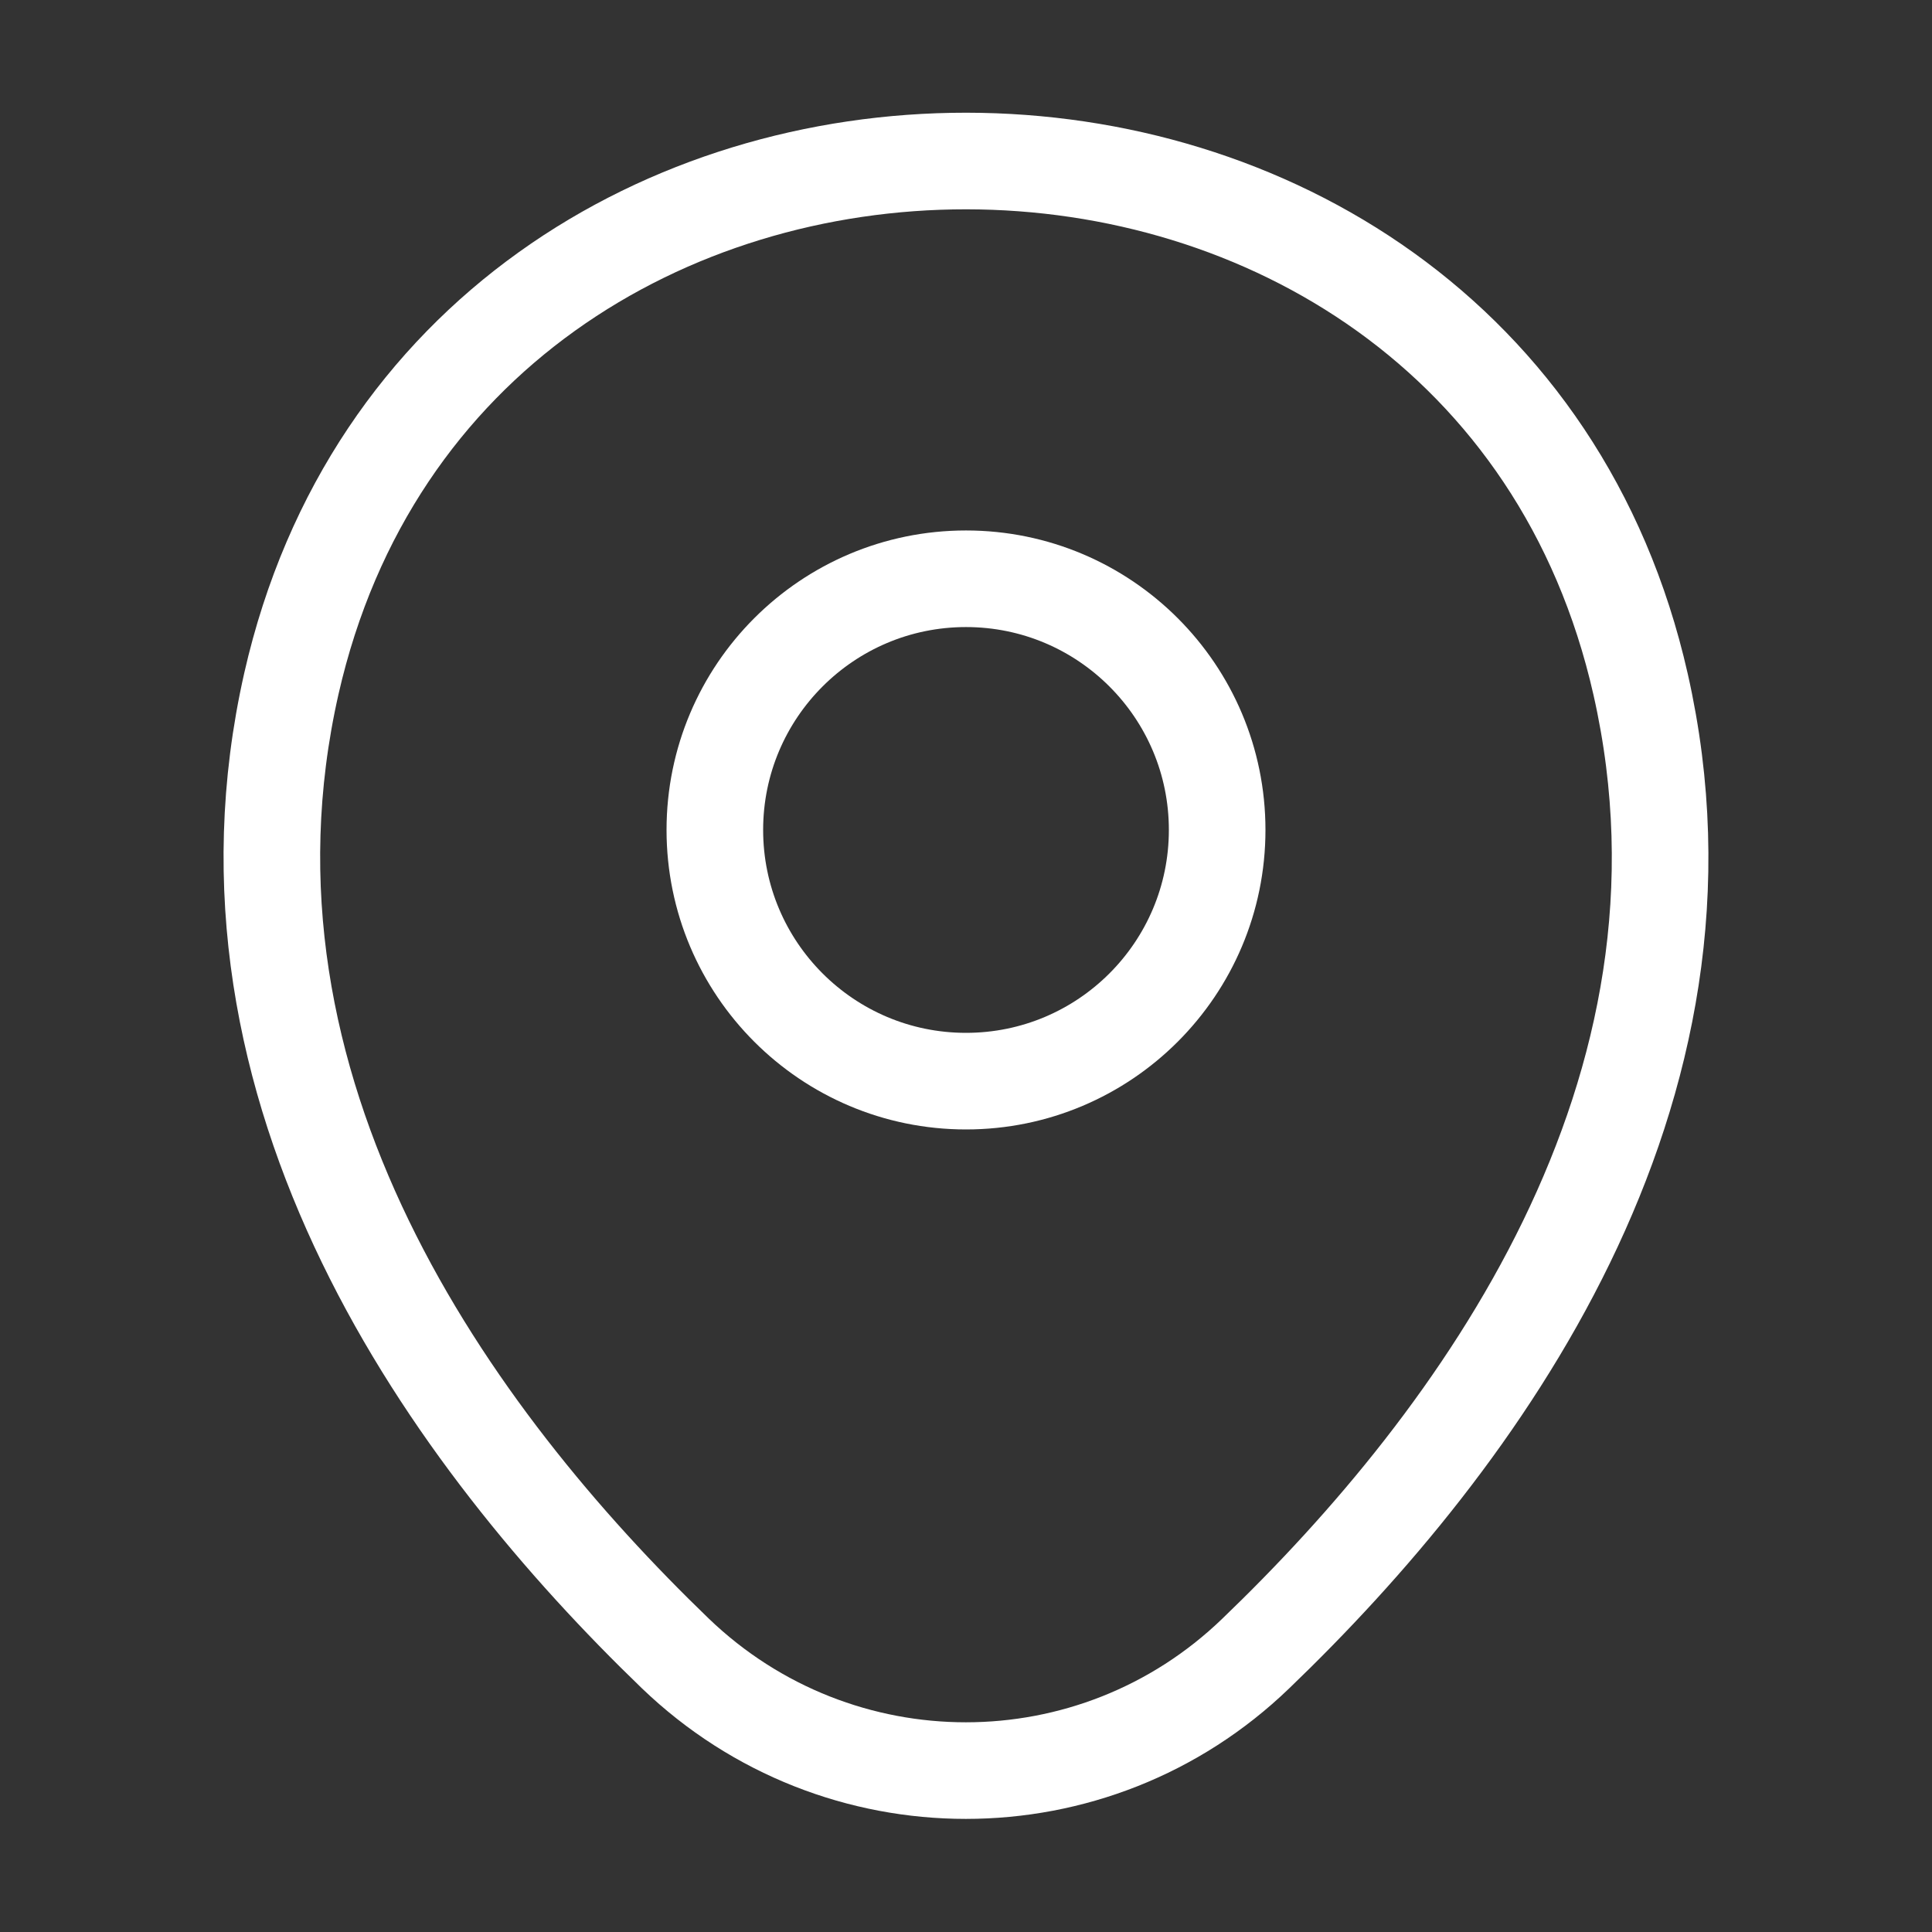
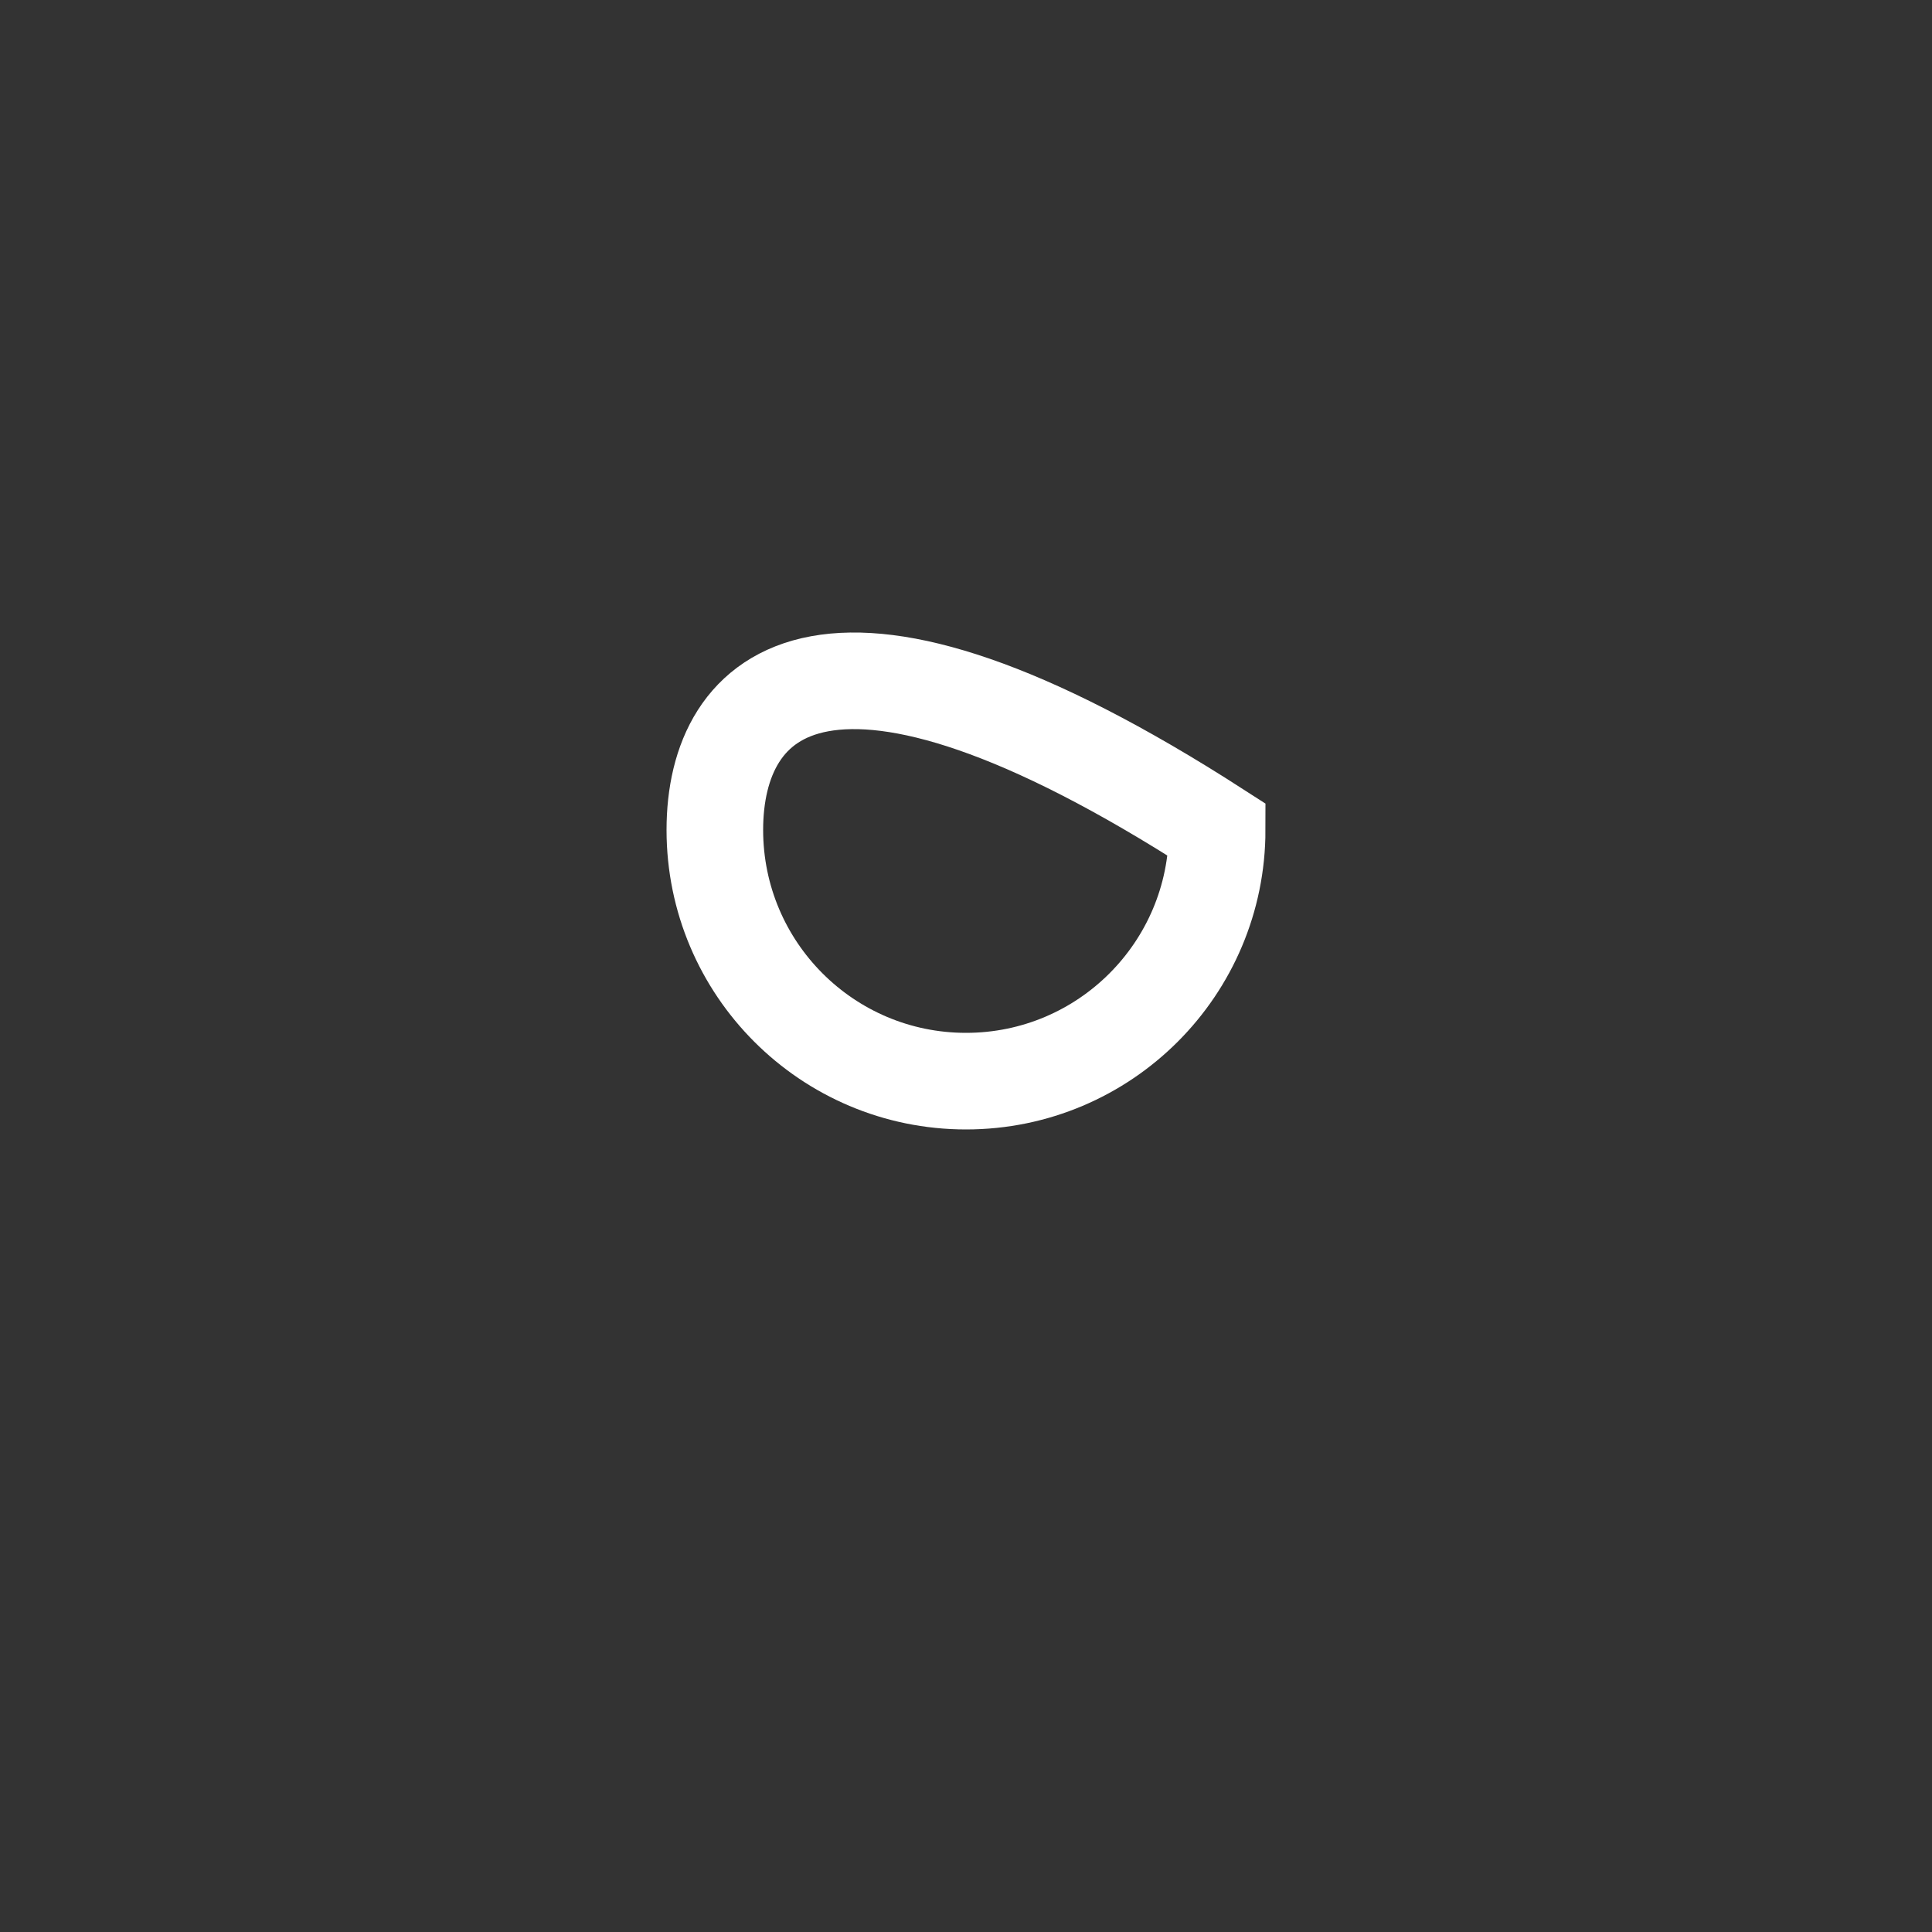
<svg xmlns="http://www.w3.org/2000/svg" width="30" height="30" viewBox="0 0 30 30" fill="none">
  <rect x="0" y="0" width="30" height="30" fill="#333333" stroke="none" />
-   <path d="M15 16.788C17.154 16.788 18.9 15.041 18.9 12.887C18.9 10.734 17.154 8.987 15 8.987C12.846 8.987 11.1 10.734 11.1 12.887C11.1 15.041 12.846 16.788 15 16.788Z" stroke="white" stroke-width="1.5" />
-   <path d="M4.525 10.613C6.987 -0.212 23.025 -0.2 25.475 10.625C26.912 16.975 22.962 22.35 19.5 25.675C16.987 28.1 13.012 28.1 10.487 25.675C7.037 22.35 3.087 16.962 4.525 10.613Z" stroke="white" stroke-width="1.5" />
+   <path d="M15 16.788C17.154 16.788 18.9 15.041 18.9 12.887C12.846 8.987 11.1 10.734 11.1 12.887C11.1 15.041 12.846 16.788 15 16.788Z" stroke="white" stroke-width="1.5" />
</svg>